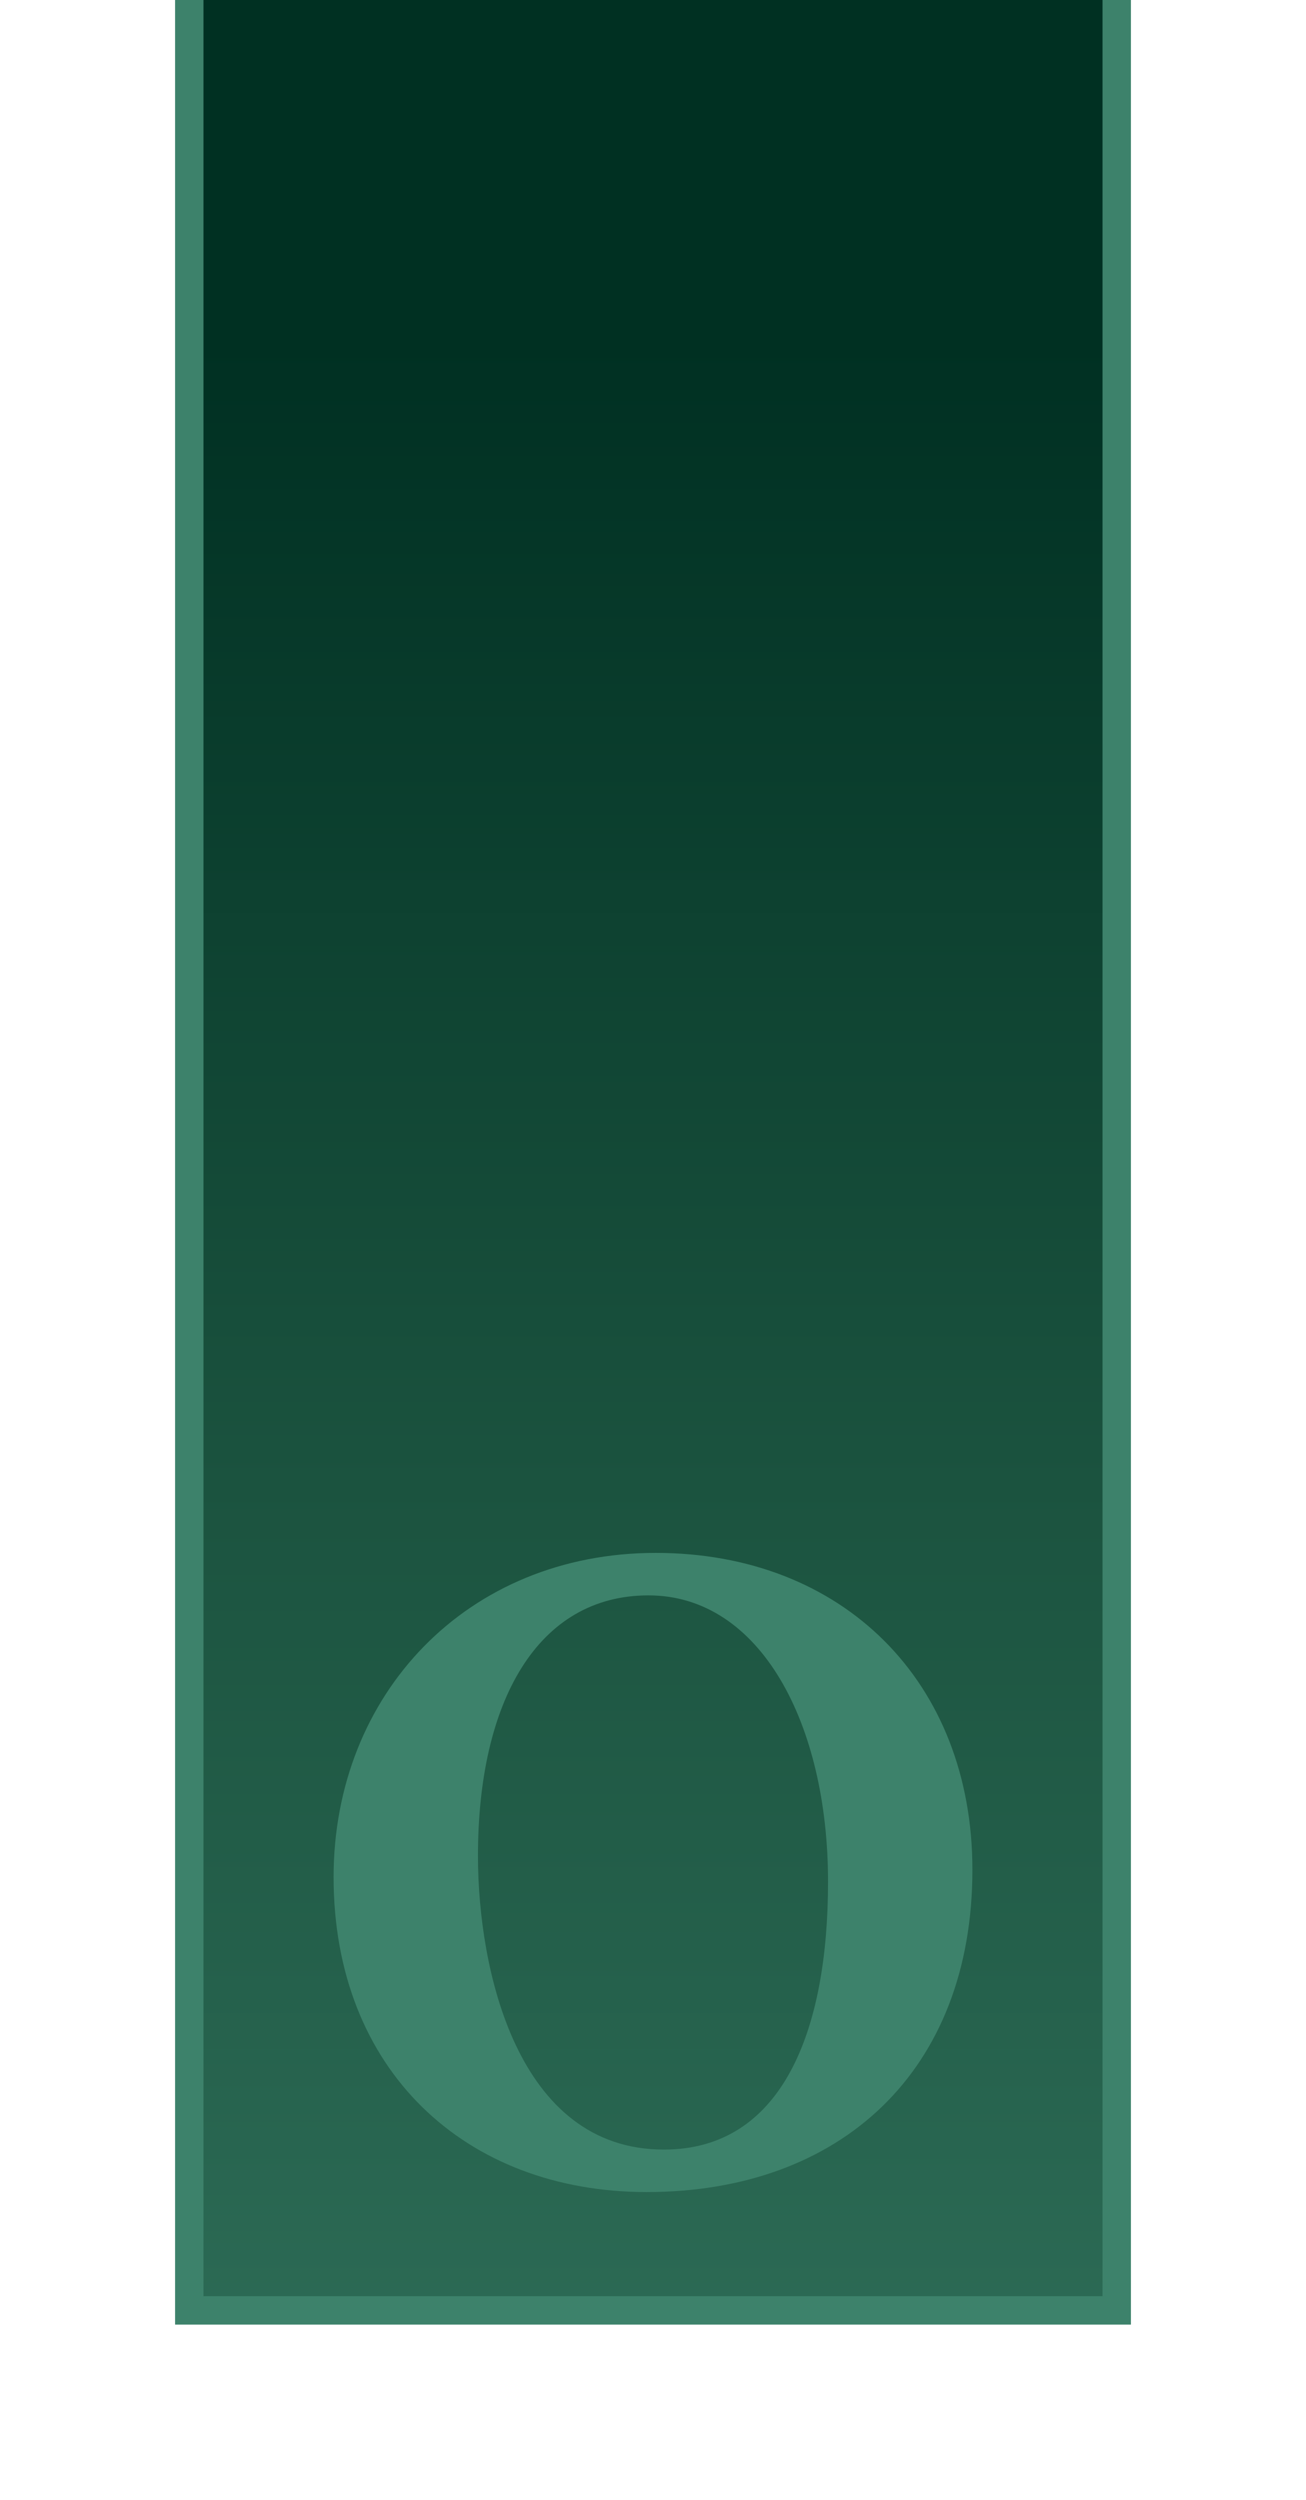
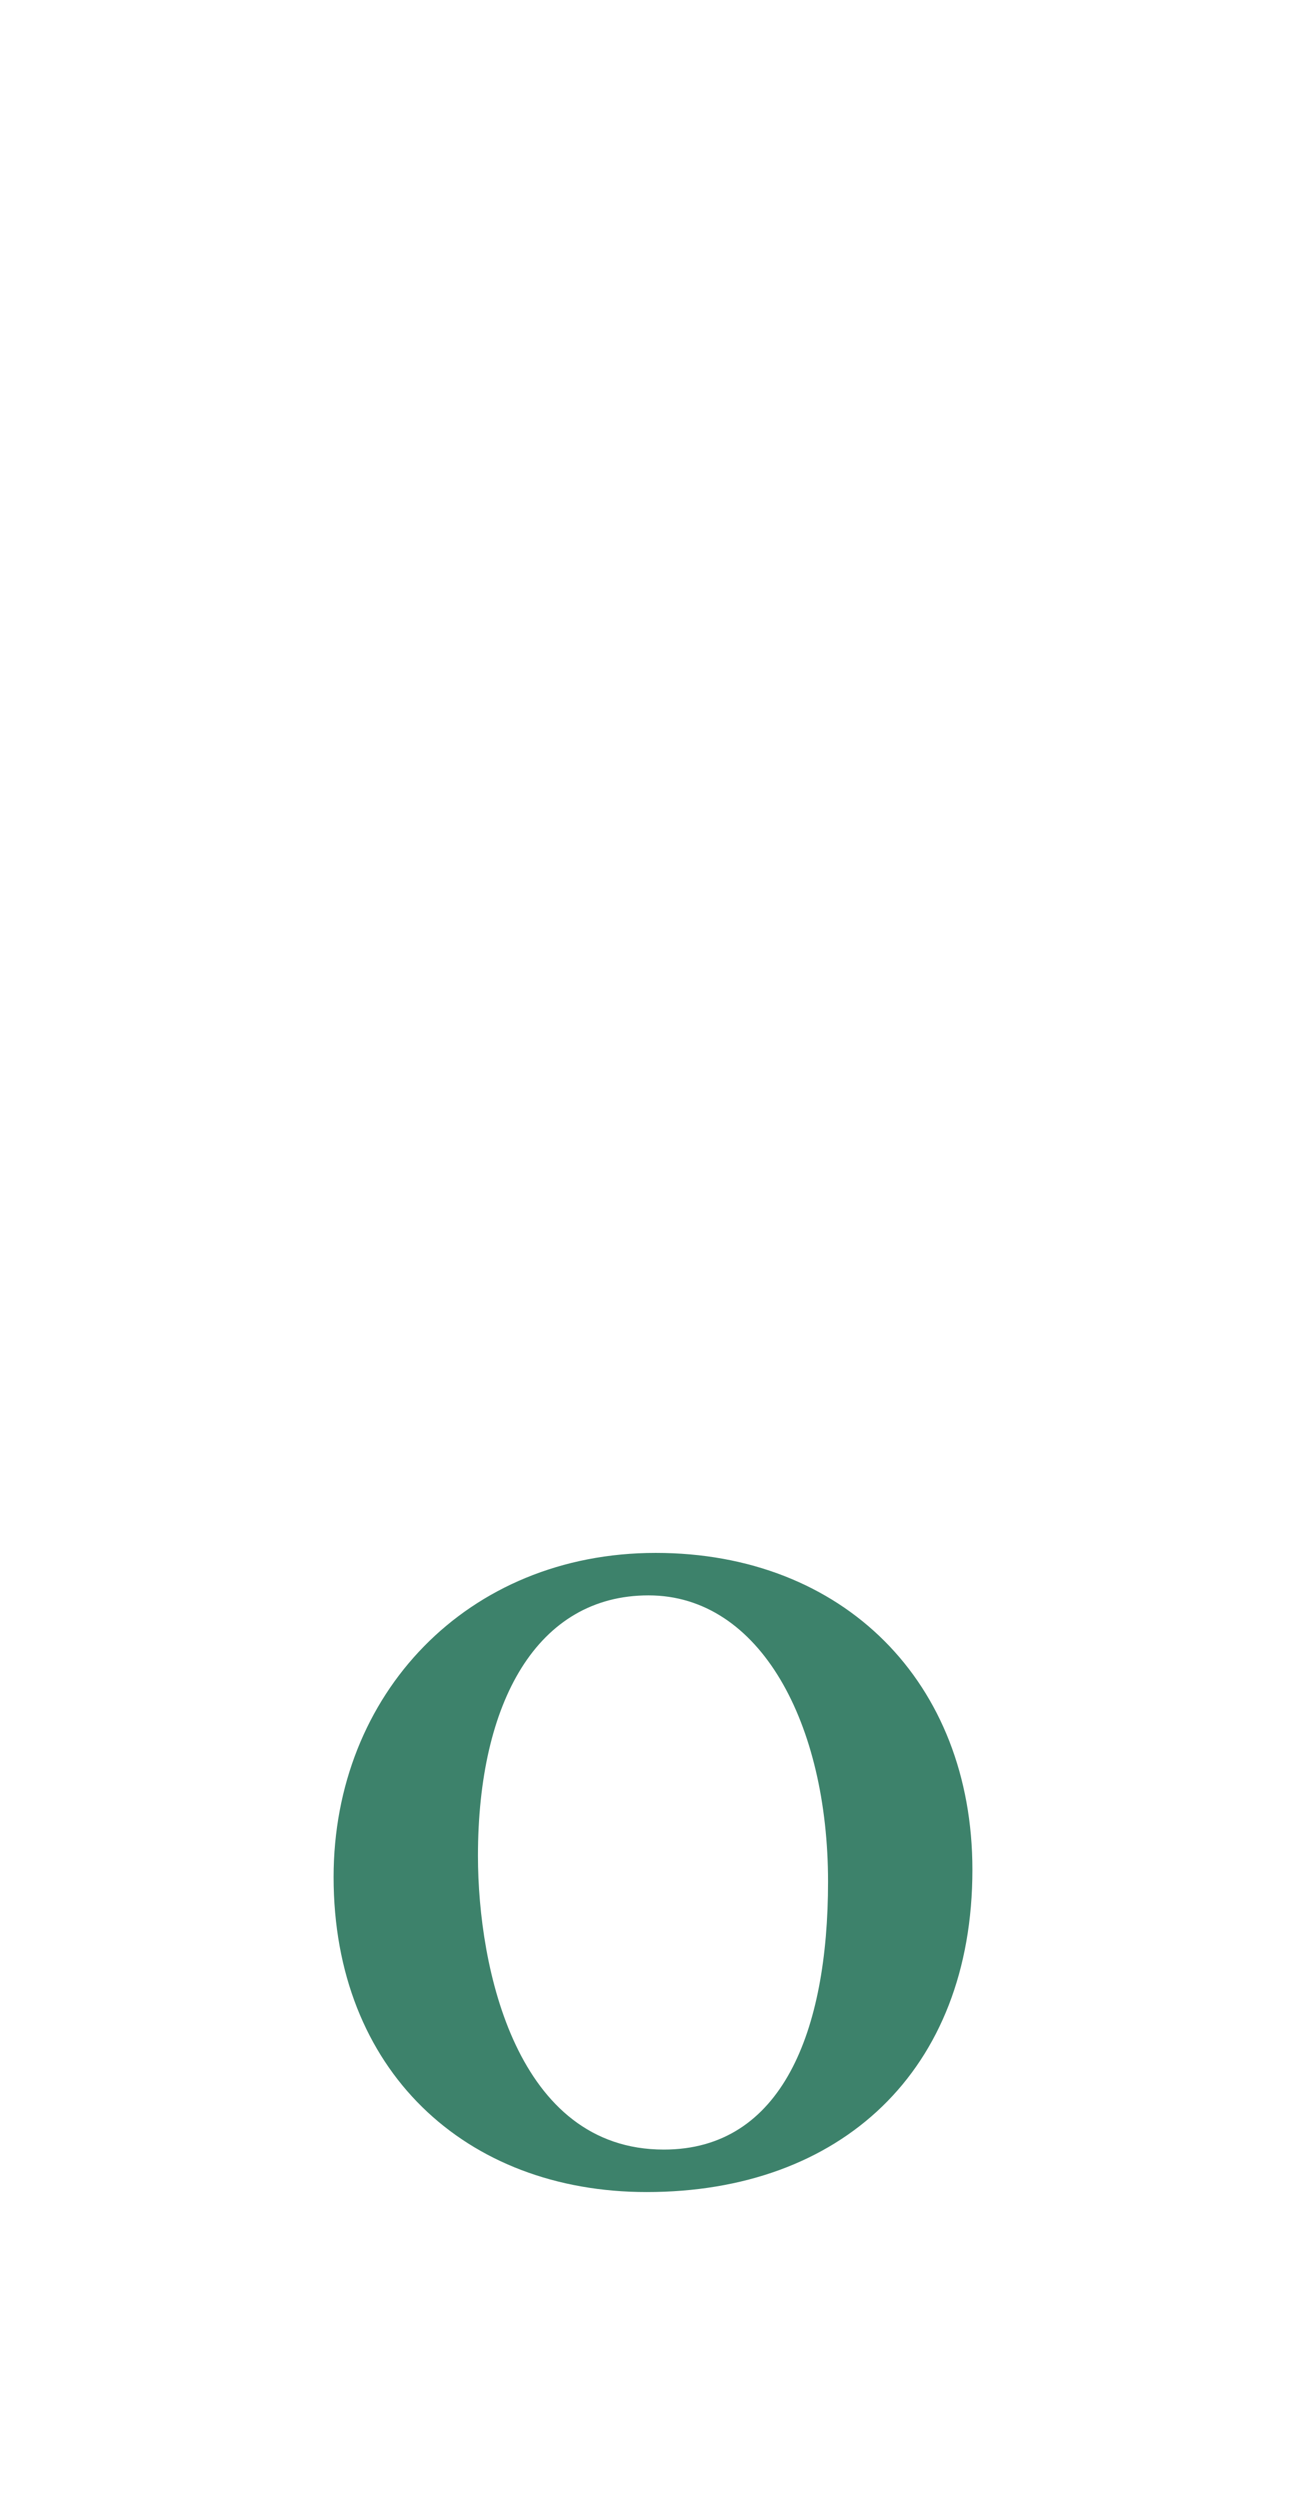
<svg xmlns="http://www.w3.org/2000/svg" width="69" height="132" viewBox="0 0 69 132" fill="none">
  <g filter="url(#filter0_d_2555_18080)">
-     <path d="M10 122L10 -1L59 -1L59 122L35.756 122L10 122Z" fill="url(#paint0_linear_2555_18080)" />
-     <path d="M10 122L10 -1L59 -1L59 122L35.756 122L10 122Z" stroke="#3D826B" stroke-width="1.5" />
-   </g>
+     </g>
  <path d="M34.643 82C44.558 82 51.375 88.828 51.375 98.729C51.375 109.361 44.415 115.75 34.166 115.75C24.585 115.75 17.625 109.312 17.625 99.119C17.625 89.462 24.68 82 34.643 82ZM43.748 99.363C43.748 91.023 40.173 84.243 34.262 84.243C28.398 84.243 25.252 89.852 25.252 97.997C25.252 103.947 27.302 113.507 35.072 113.507C41.317 113.507 43.748 107.264 43.748 99.363Z" fill="#3D826B" />
  <defs>
    <filter id="filter0_d_2555_18080" x="0.5" y="-10.5" width="68" height="142" filterUnits="userSpaceOnUse" color-interpolation-filters="sRGB">
      <feFlood flood-opacity="0" result="BackgroundImageFix" />
      <feColorMatrix in="SourceAlpha" type="matrix" values="0 0 0 0 0 0 0 0 0 0 0 0 0 0 0 0 0 0 127 0" result="hardAlpha" />
      <feOffset />
      <feGaussianBlur stdDeviation="4.375" />
      <feComposite in2="hardAlpha" operator="out" />
      <feColorMatrix type="matrix" values="0 0 0 0 0 0 0 0 0 0 0 0 0 0 0 0 0 0 0.25 0" />
      <feBlend mode="normal" in2="BackgroundImageFix" result="effect1_dropShadow_2555_18080" />
      <feBlend mode="normal" in="SourceGraphic" in2="effect1_dropShadow_2555_18080" result="shape" />
    </filter>
    <linearGradient id="paint0_linear_2555_18080" x1="35.128" y1="18.036" x2="35.128" y2="168.857" gradientUnits="userSpaceOnUse">
      <stop stop-color="#003022" />
      <stop offset="0.4" stop-color="#1B533F" />
      <stop offset="1" stop-color="#3D826B" />
      <stop offset="1" stop-color="#BFD8E1" />
    </linearGradient>
  </defs>
</svg>